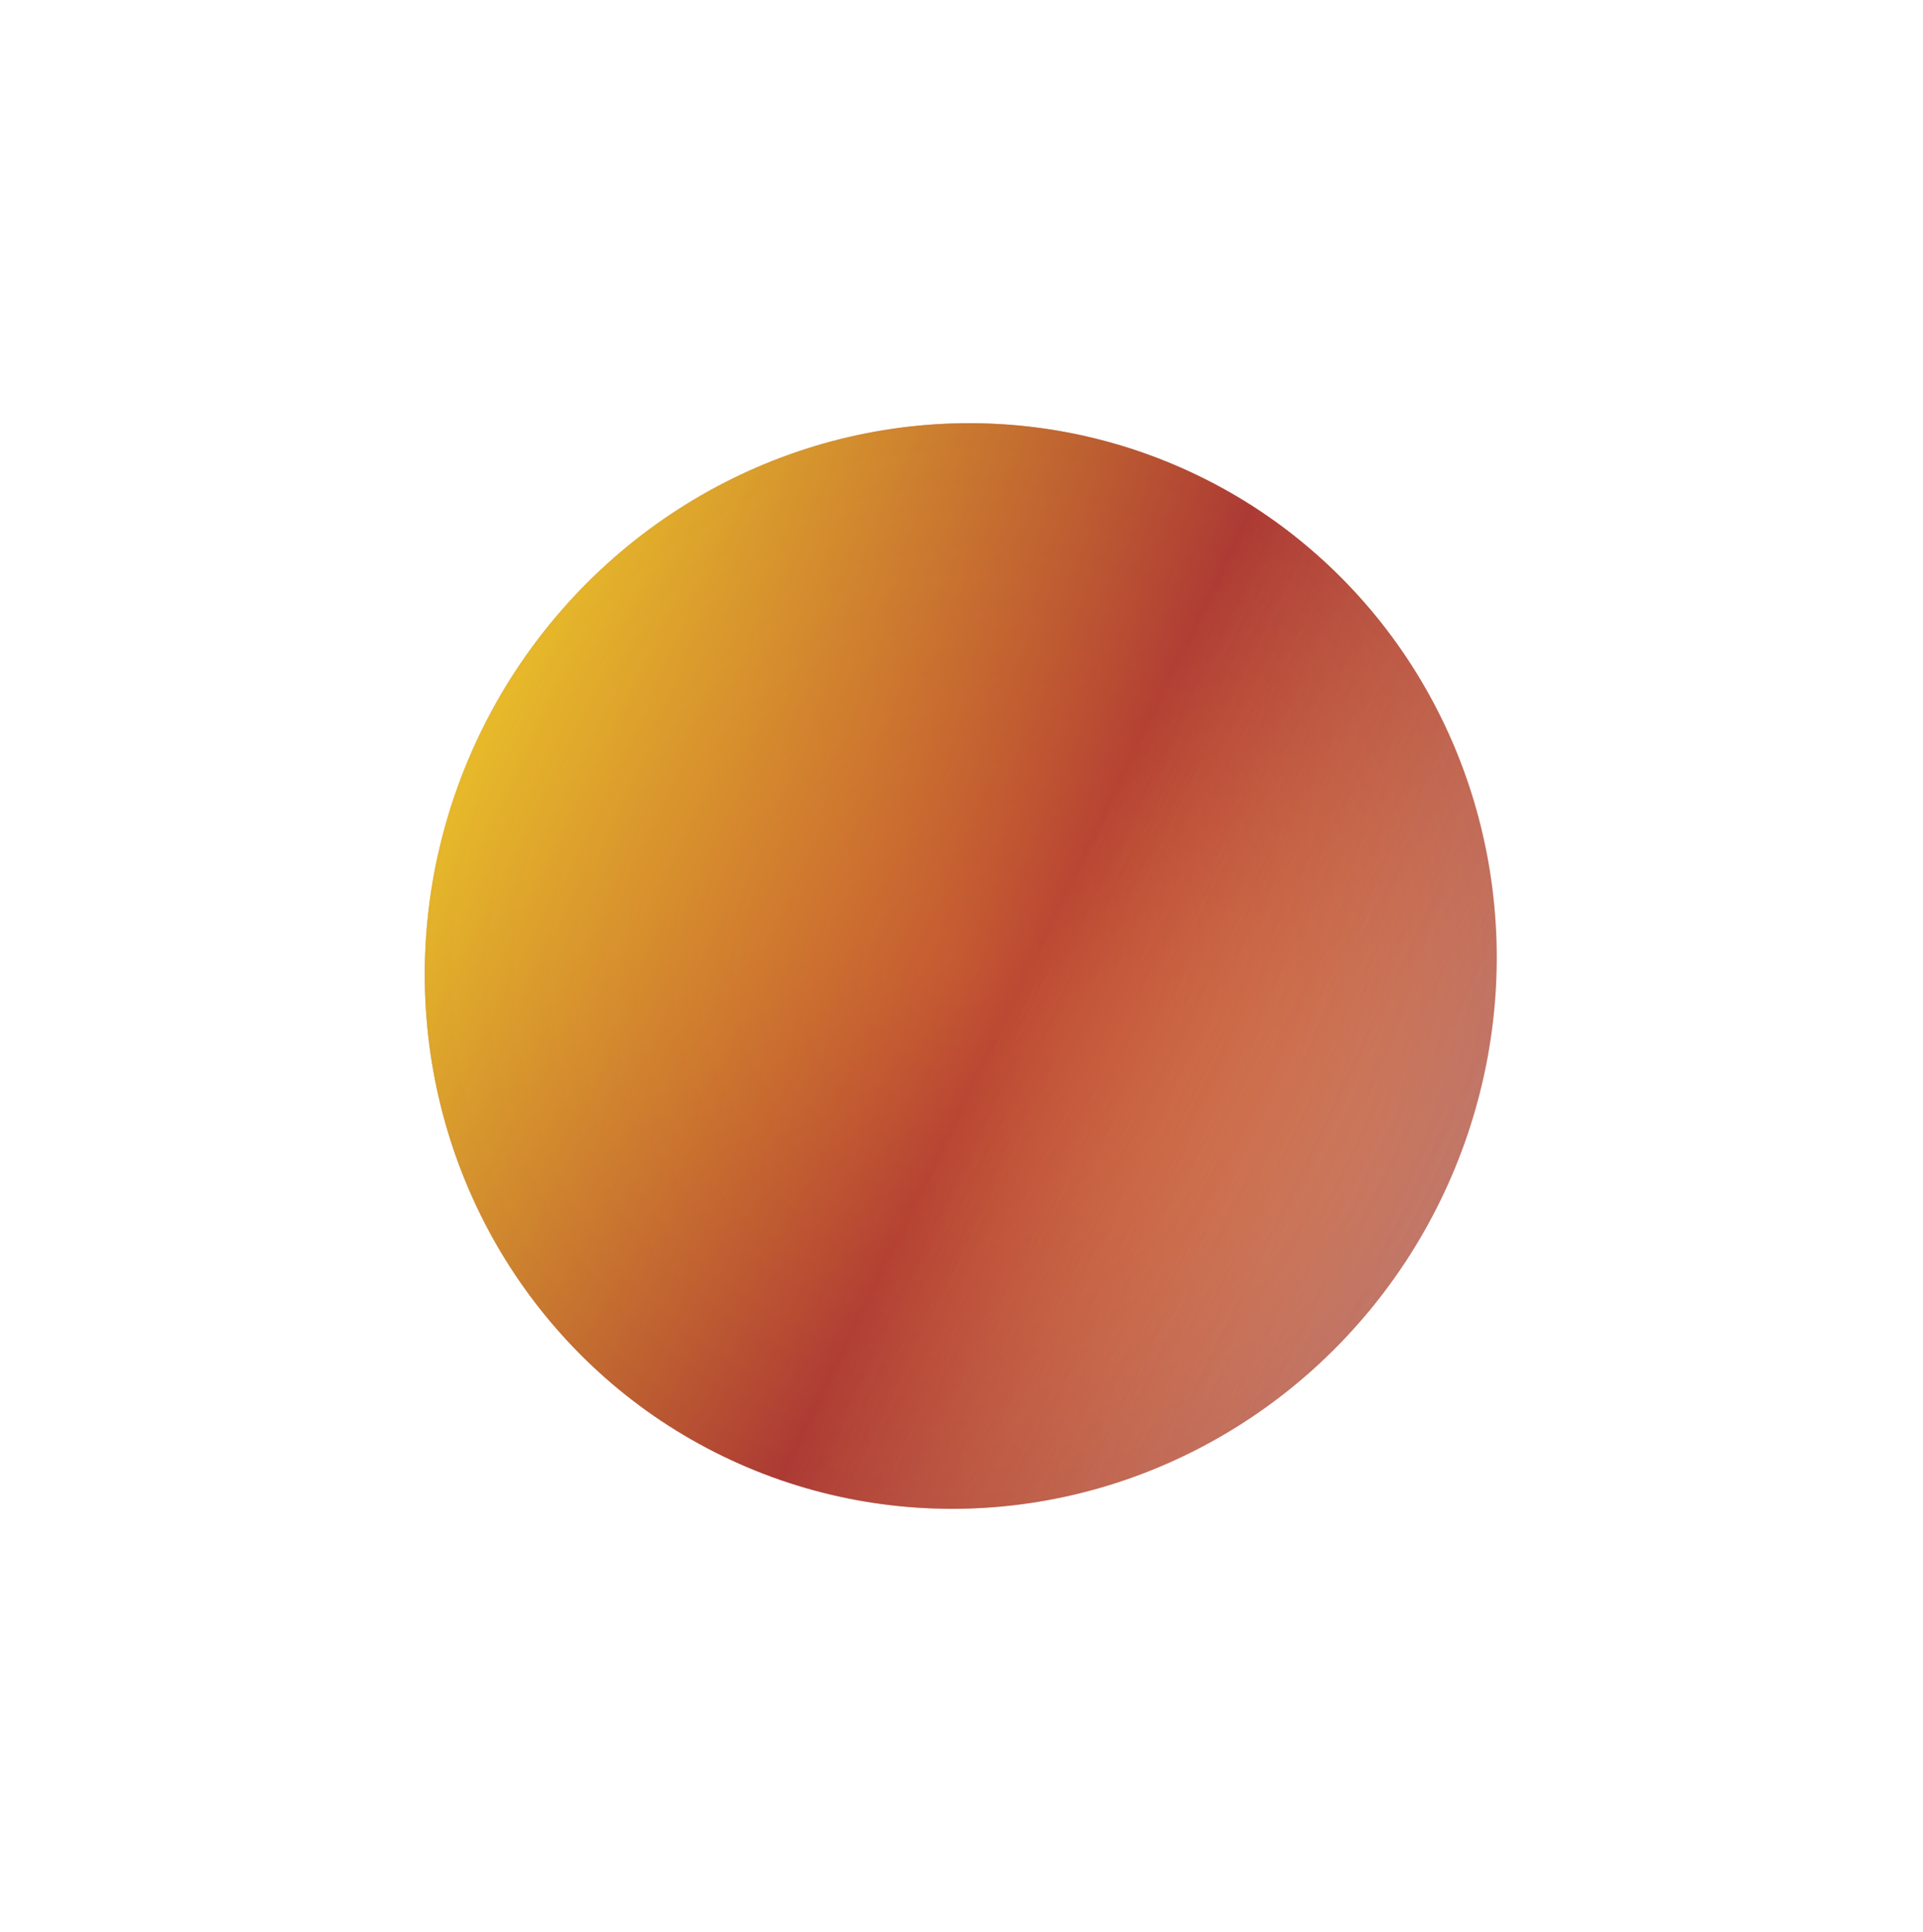
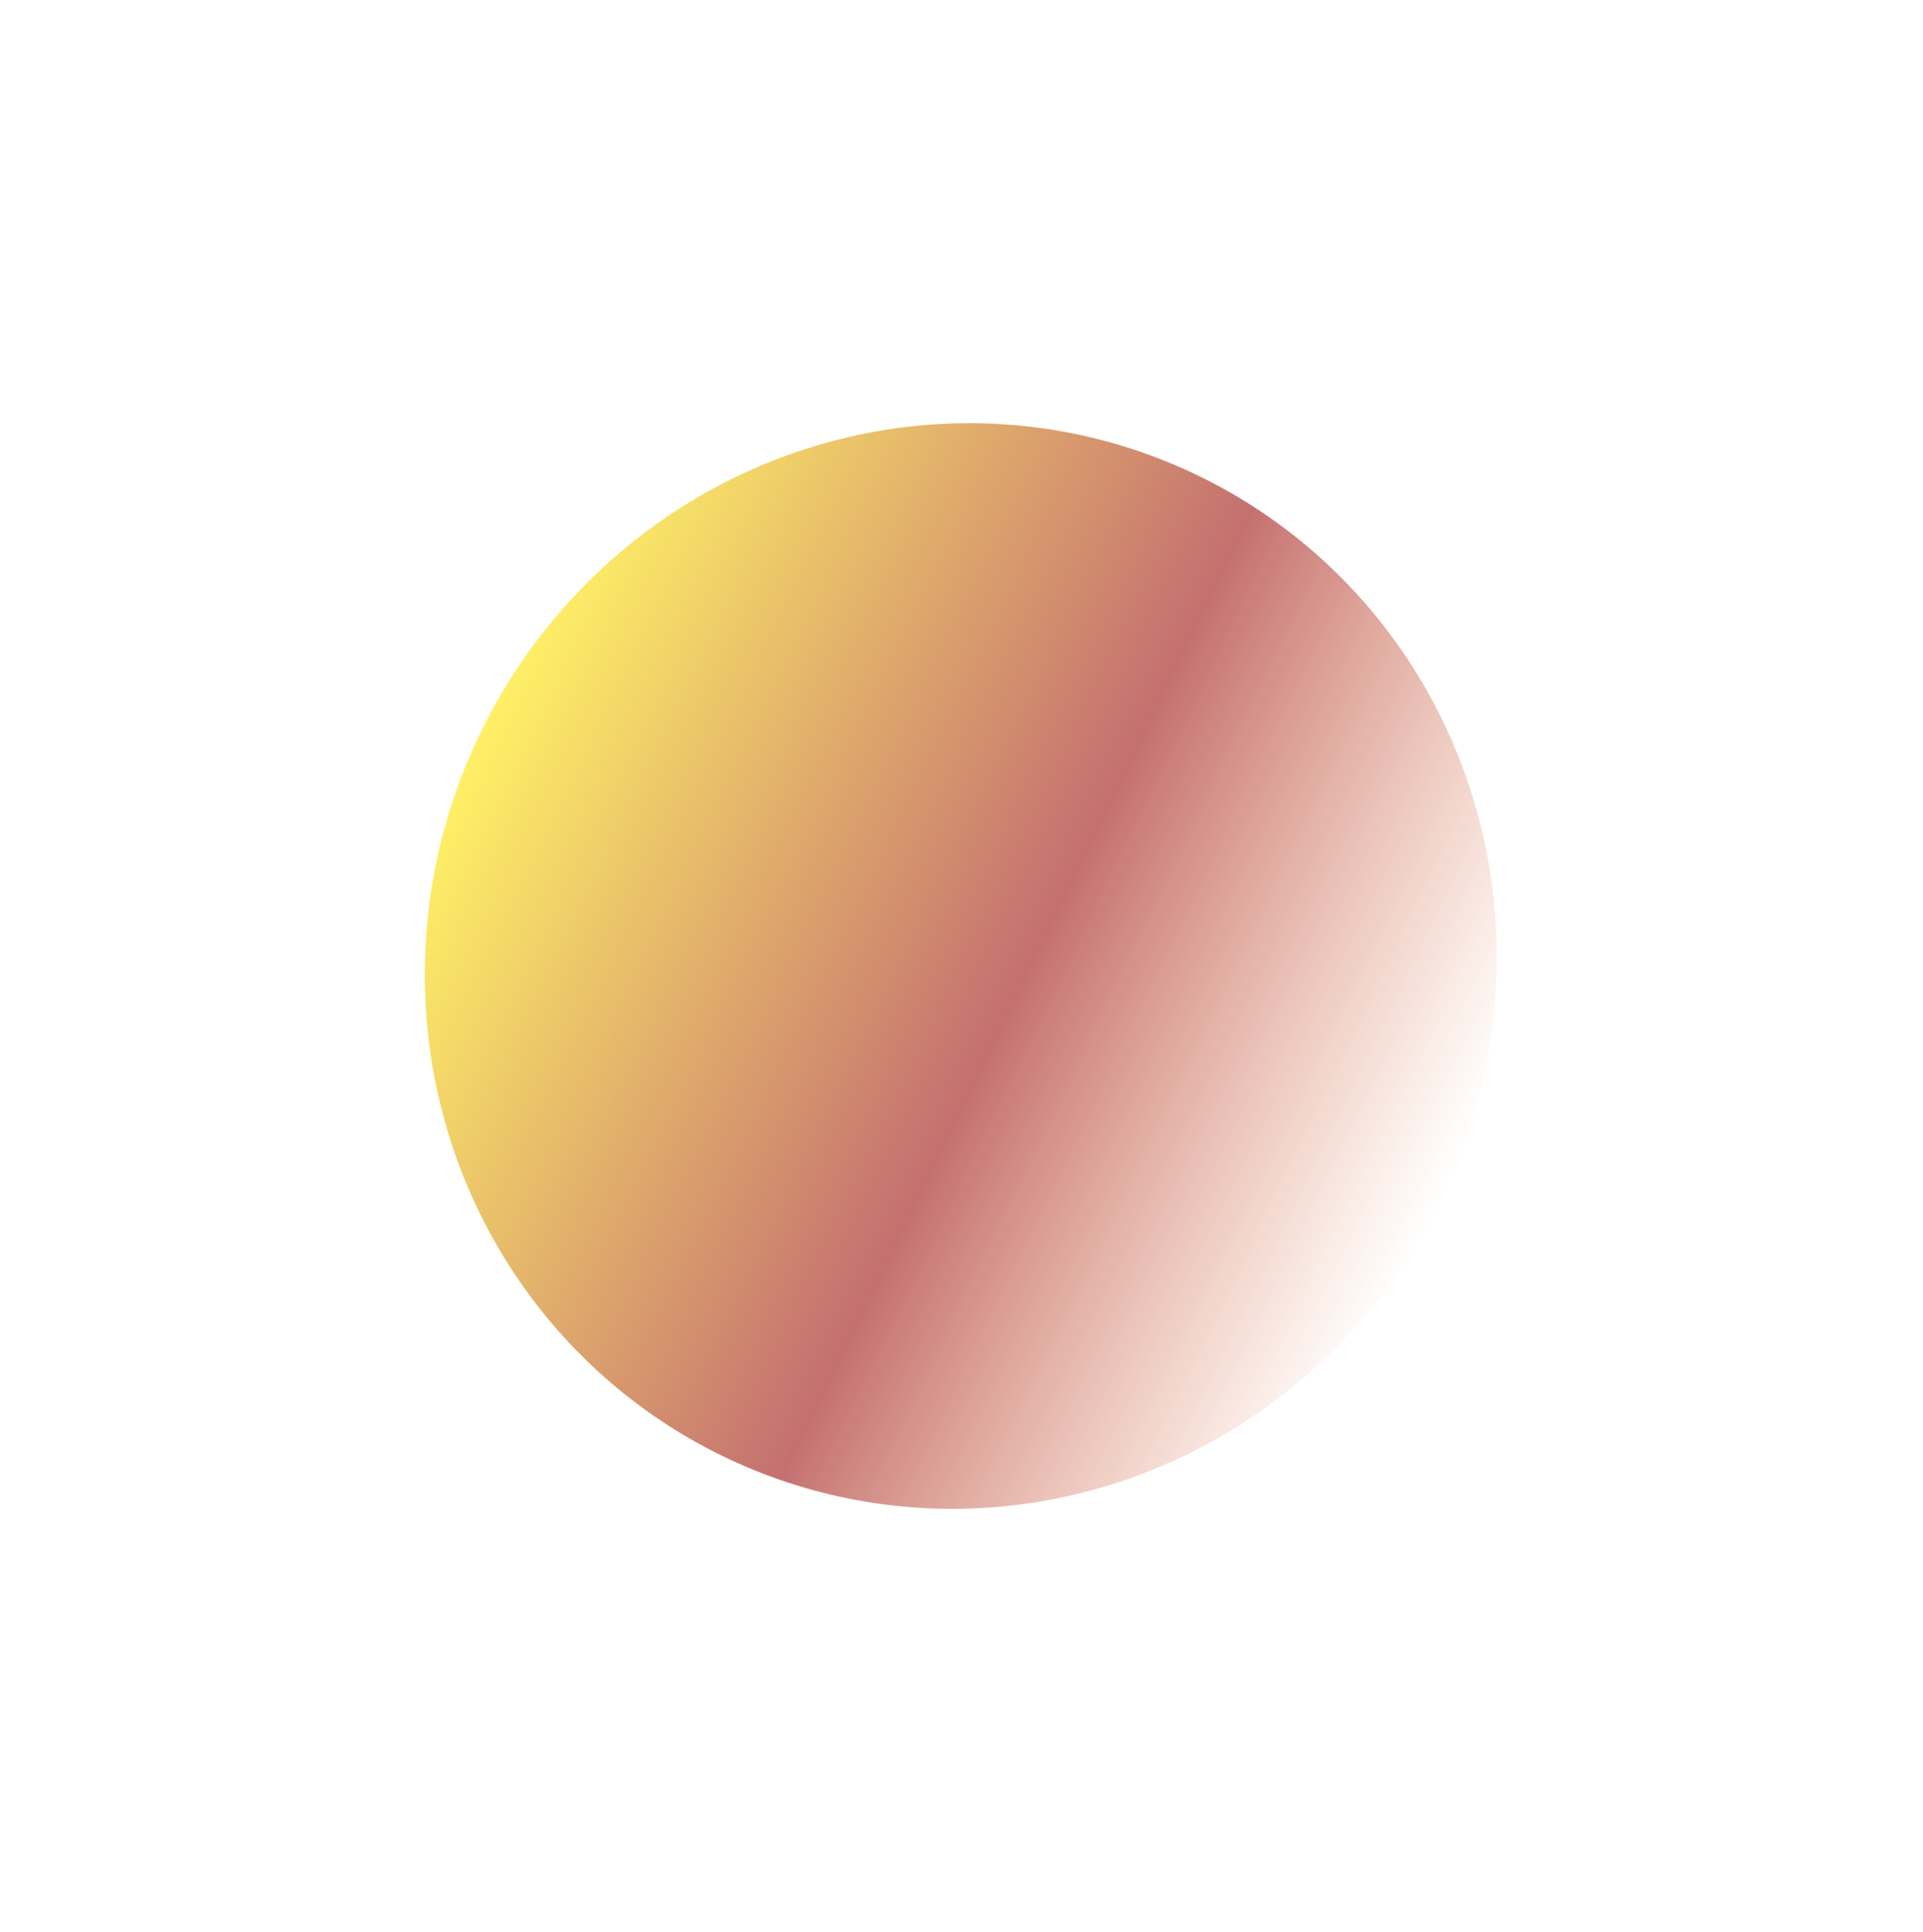
<svg xmlns="http://www.w3.org/2000/svg" width="230" height="231" viewBox="0 0 230 231" fill="none">
  <g filter="url(#filter0_f_411_11)">
-     <ellipse cx="114.911" cy="115.508" rx="65.149" ry="63.859" transform="rotate(-64.083 114.911 115.508)" fill="url(#paint0_radial_411_11)" fill-opacity="0.6" />
    <ellipse cx="114.911" cy="115.508" rx="65.149" ry="63.859" transform="rotate(-64.083 114.911 115.508)" fill="url(#paint1_linear_411_11)" fill-opacity="0.6" />
  </g>
  <defs>
    <filter id="filter0_f_411_11" x="0.79" y="0.588" width="228.243" height="229.839" filterUnits="userSpaceOnUse" color-interpolation-filters="sRGB">
      <feFlood flood-opacity="0" result="BackgroundImageFix" />
      <feBlend mode="normal" in="SourceGraphic" in2="BackgroundImageFix" result="shape" />
      <feGaussianBlur stdDeviation="25" result="effect1_foregroundBlur_411_11" />
    </filter>
    <radialGradient id="paint0_radial_411_11" cx="0" cy="0" r="1" gradientUnits="userSpaceOnUse" gradientTransform="translate(114.911 115.508) rotate(90) scale(63.859 65.149)">
      <stop stop-color="#E46400" />
      <stop offset="1" stop-color="#981B04" />
    </radialGradient>
    <linearGradient id="paint1_linear_411_11" x1="114.911" y1="51.649" x2="114.911" y2="179.367" gradientUnits="userSpaceOnUse">
      <stop stop-color="#FFE600" />
      <stop offset="0.557" stop-color="#9D1111" />
      <stop offset="1" stop-color="#D34500" stop-opacity="0" />
    </linearGradient>
  </defs>
</svg>